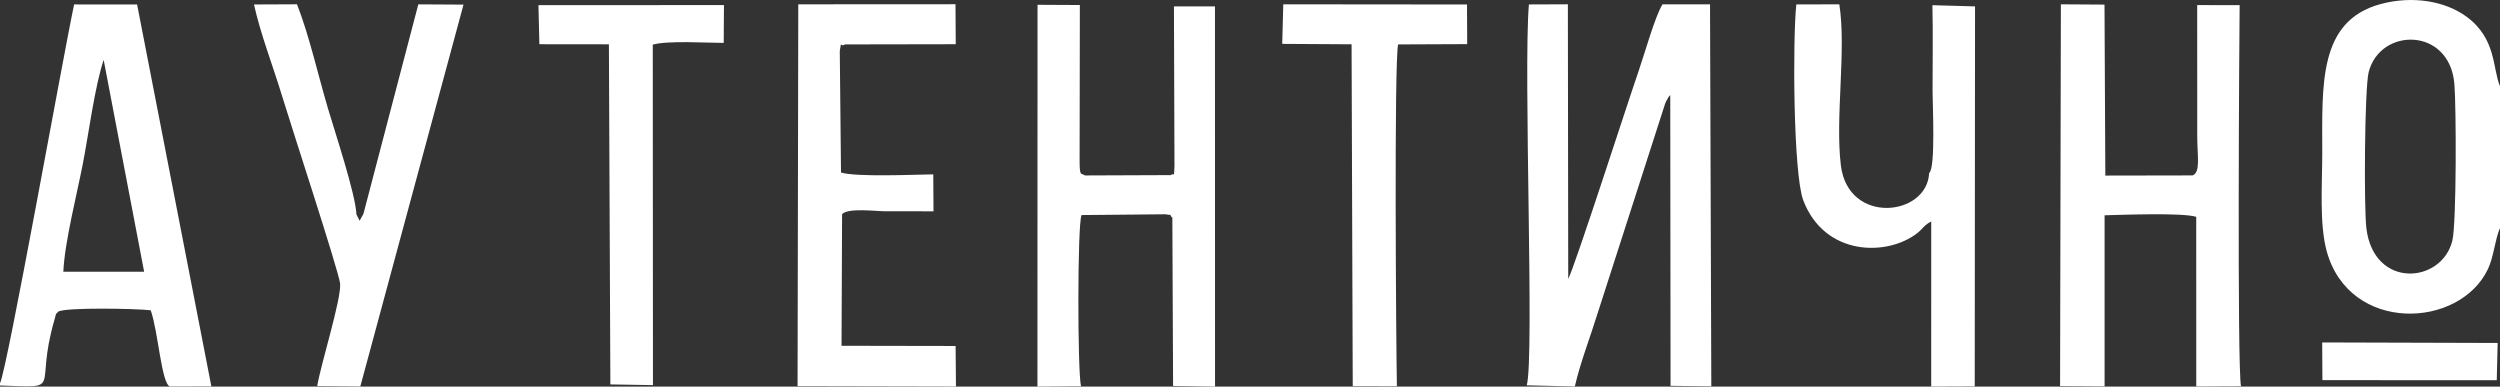
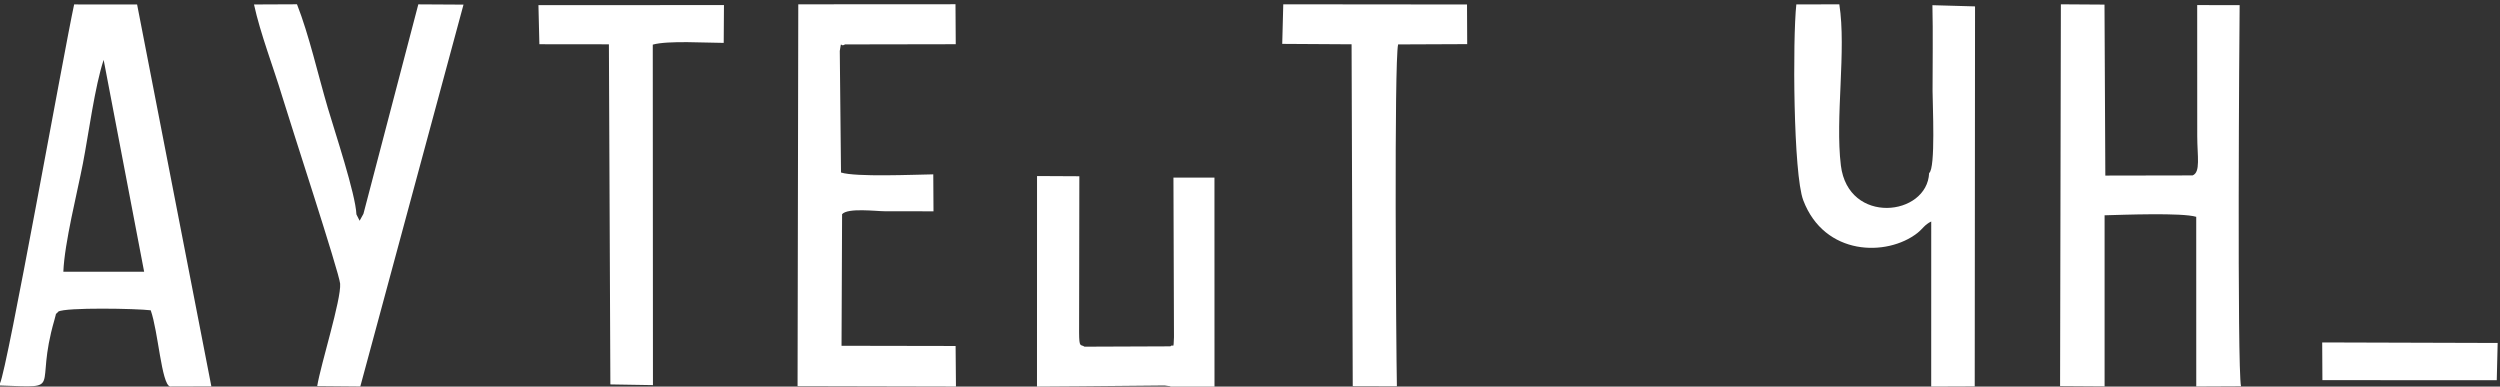
<svg xmlns="http://www.w3.org/2000/svg" xml:space="preserve" width="57.272mm" height="8.857mm" version="1.1" style="shape-rendering:geometricPrecision; text-rendering:geometricPrecision; image-rendering:optimizeQuality; fill-rule:evenodd; clip-rule:evenodd" viewBox="0 0 5727.2 885.65">
  <rect x="0" y="0" width="5727.2" height="885.65" fill="#333333" stroke="none" />
  <defs>
    <style type="text/css"> .fil0 {fill:white} </style>
  </defs>
  <g id="Слой_x0020_1">
    <g id="_2579342289664">
-       <path class="fil0" d="M3497.58 882.68l110.16 2.63c12.37,-54.32 35.75,-114.18 52.05,-167.12l154.81 -480.76c0.57,-1.36 1.15,-2.85 1.8,-4.17 0.64,-1.33 1.4,-2.82 2.09,-4.08 4.13,-7.59 4.26,-7.34 7.87,-11.62l0.68 666.31 93.37 1.11 -2.94 -875.04 -108.88 -0.03c-17.17,27.31 -42.15,116.93 -55.28,154.58 -23.39,67.1 -146.31,448.69 -160.68,474.24l-0.82 -628.92 -89.26 0.35c-12.95,151.43 12.95,811.34 -4.97,872.52z" />
      <path class="fil0" d="M5133.89 884.89c-9.03,-41.57 -3.95,-816.94 -3.13,-873.1l-97.25 -0.18 0.1 299.78c0,46.7 8.11,83.06 -10.65,90.44l-199.91 0.37 -1.89 -391.69 -99.96 -0.65 -1.81 874.58 101.96 0.68 0 -391.93c42.12,-1.08 177.87,-6.39 209.94,3.53l0.07 388.64 102.53 -0.47z" />
-       <path class="fil0" d="M2376.66 885.6l99.81 -0.69c-8.03,-32.48 -8.49,-368.76 1.15,-392.27l191.39 -1.79c26.37,4.1 4.51,-2.28 16.7,7.71l1.68 385.56 96.09 1.54 -0.16 -871.09 -93.95 0 1.22 365.55c-1.18,31.53 -0.83,13.76 -8.34,21.02l-196.67 0.77c-8.71,-6.35 -12.29,4.4 -12.36,-32.99l0.58 -357.44 -96.93 -0.49 -0.21 874.61z" />
+       <path class="fil0" d="M2376.66 885.6l99.81 -0.69l191.39 -1.79c26.37,4.1 4.51,-2.28 16.7,7.71l1.68 385.56 96.09 1.54 -0.16 -871.09 -93.95 0 1.22 365.55c-1.18,31.53 -0.83,13.76 -8.34,21.02l-196.67 0.77c-8.71,-6.35 -12.29,4.4 -12.36,-32.99l0.58 -357.44 -96.93 -0.49 -0.21 874.61z" />
      <path class="fil0" d="M145.11 622.52c2.67,-66.47 31.79,-180.63 44.82,-248.03 13.03,-67.33 27.33,-177.02 47.53,-237.36l92.74 485.33 -185.09 0.06zm-145.11 255.58l0 5.02c149.24,4.57 77.26,13.11 124.66,-150.16 6.84,-23.56 -0.25,-7.78 8.95,-19.15 16.75,-10.02 179.73,-7.02 211.67,-2.98 17.29,48.8 24.61,168.88 44.16,174.58l94.78 -0.29 -170.13 -874.87 -144.25 -0.13c-24.08,111.83 -153.2,835.15 -169.84,867.98z" />
-       <path class="fil0" d="M5421.13 523.29c-5.87,-47 -4.2,-320.69 5.21,-357.92 26.13,-103.31 185.33,-103.64 196.34,26.68 4.41,52.25 5.09,319.97 -4.67,359.42 -24.3,98.33 -179.47,111.35 -196.88,-28.18zm306.07 -0.97l0 -324.77c-17.21,-40.11 -7.86,-108.66 -76.37,-159.12 -49.18,-36.22 -124.23,-48.86 -197.1,-29.18 -143.22,38.69 -133.72,184.85 -133.72,342.23 0,69.77 -6.98,162.12 10.33,224.51 52.23,188.17 304.32,177.78 369.4,40.04 13.2,-27.93 15.84,-67.07 27.46,-93.71z" />
      <path class="fil0" d="M4524.58 14.62l-97.64 -2.74c1.49,65.02 0.32,131.25 0.32,196.42 0,29.87 7.24,177.83 -7.84,188.05 -4.32,99.18 -185.31,119.79 -202.2,-17.31 -13.42,-108.99 12.86,-264.47 -3.56,-369.17l-98.49 0.25c-8.55,78.82 -7.09,388.29 15.9,448.75 48.63,127.87 191.74,129.13 261.03,75.24 12.65,-9.82 17.04,-19.68 32.12,-26.71l-0.05 378.14 99.7 -0.38 0.71 -870.54z" />
      <path class="fil0" d="M1929.13 490.67c13,-15.09 77.58,-6.72 98.3,-6.74 37.03,-0.04 74.07,-0.13 111.1,0.23l-0.49 -84.78c-44.62,0.67 -177.23,6.52 -211.39,-4.2l-2.82 -278.52c4.66,-27.09 -0.18,-7.2 11.93,-14.95l253.75 -0.45 -0.59 -91.6 -360.15 0.21 -1.64 874.76 362.86 0.82 -0.81 -92.86 -261.33 -0.47 1.28 -301.45z" />
      <path class="fil0" d="M832.59 489.86l-8.73 15.82 -7.33 -14.54c-2,-46.81 -49.2,-188.45 -65.53,-243.76 -22.55,-76.41 -43.05,-167.62 -70.62,-237.59l-98.47 0.44c14.15,65.77 45.38,146.58 64.51,210.36 17.36,57.93 130.89,404.5 132.79,429.27 2.77,36.17 -44.33,184.46 -52.52,234.61l98.73 0.87 236.43 -874.78 -103.54 -0.6 -125.72 479.9z" />
      <path class="fil0" d="M2937.45 100.5l158.85 0.97 2.66 783.17 101.15 0.27c-1.85,-94.48 -6.48,-741.84 2.79,-783.17l158.28 -0.67 -0.43 -90.8 -420.93 -0.41 -2.37 90.64z" />
      <path class="fil0" d="M1398.3 880.63l97.53 1.61 -0.4 -780.01c34.52,-9.82 123.51,-4.01 162.52,-3.99l0.57 -86.66 -425.01 0.22 2.16 89.49 159.27 0.19 3.36 779.15z" />
      <polygon class="fil0" points="5320.36,870.84 5719.76,870.99 5721.85,785.66 5319.89,784.45 " />
    </g>
  </g>
</svg>